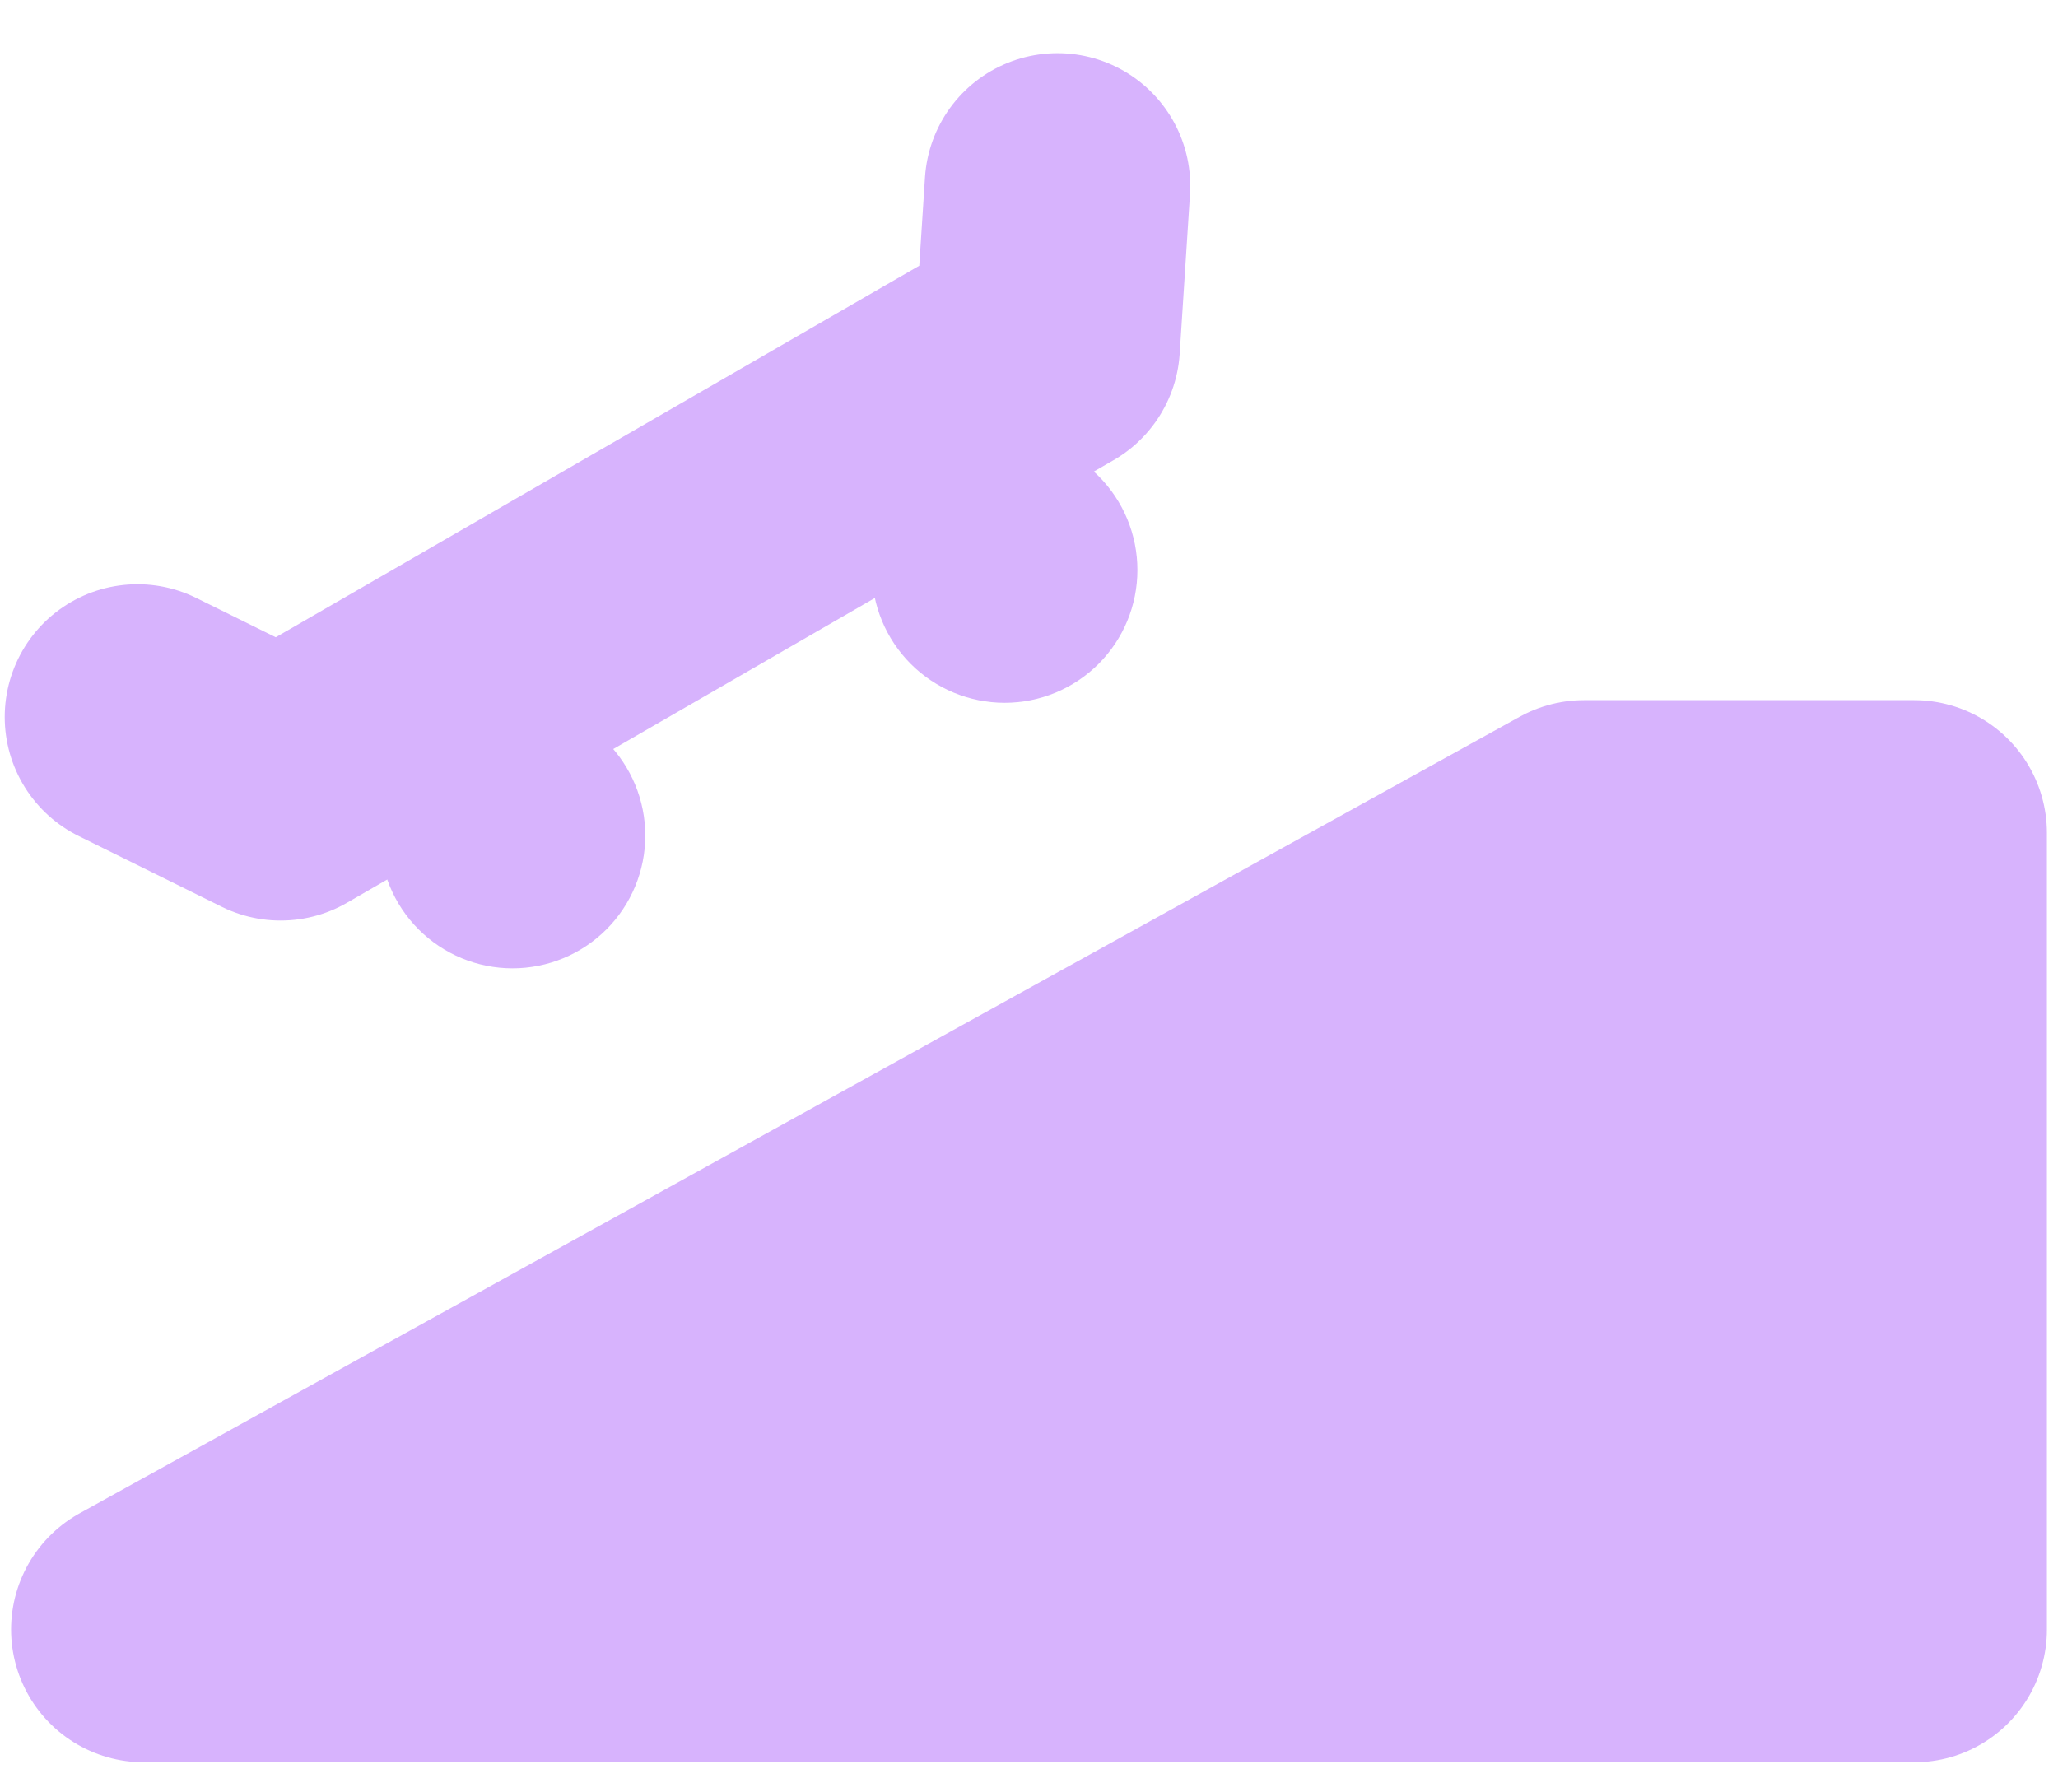
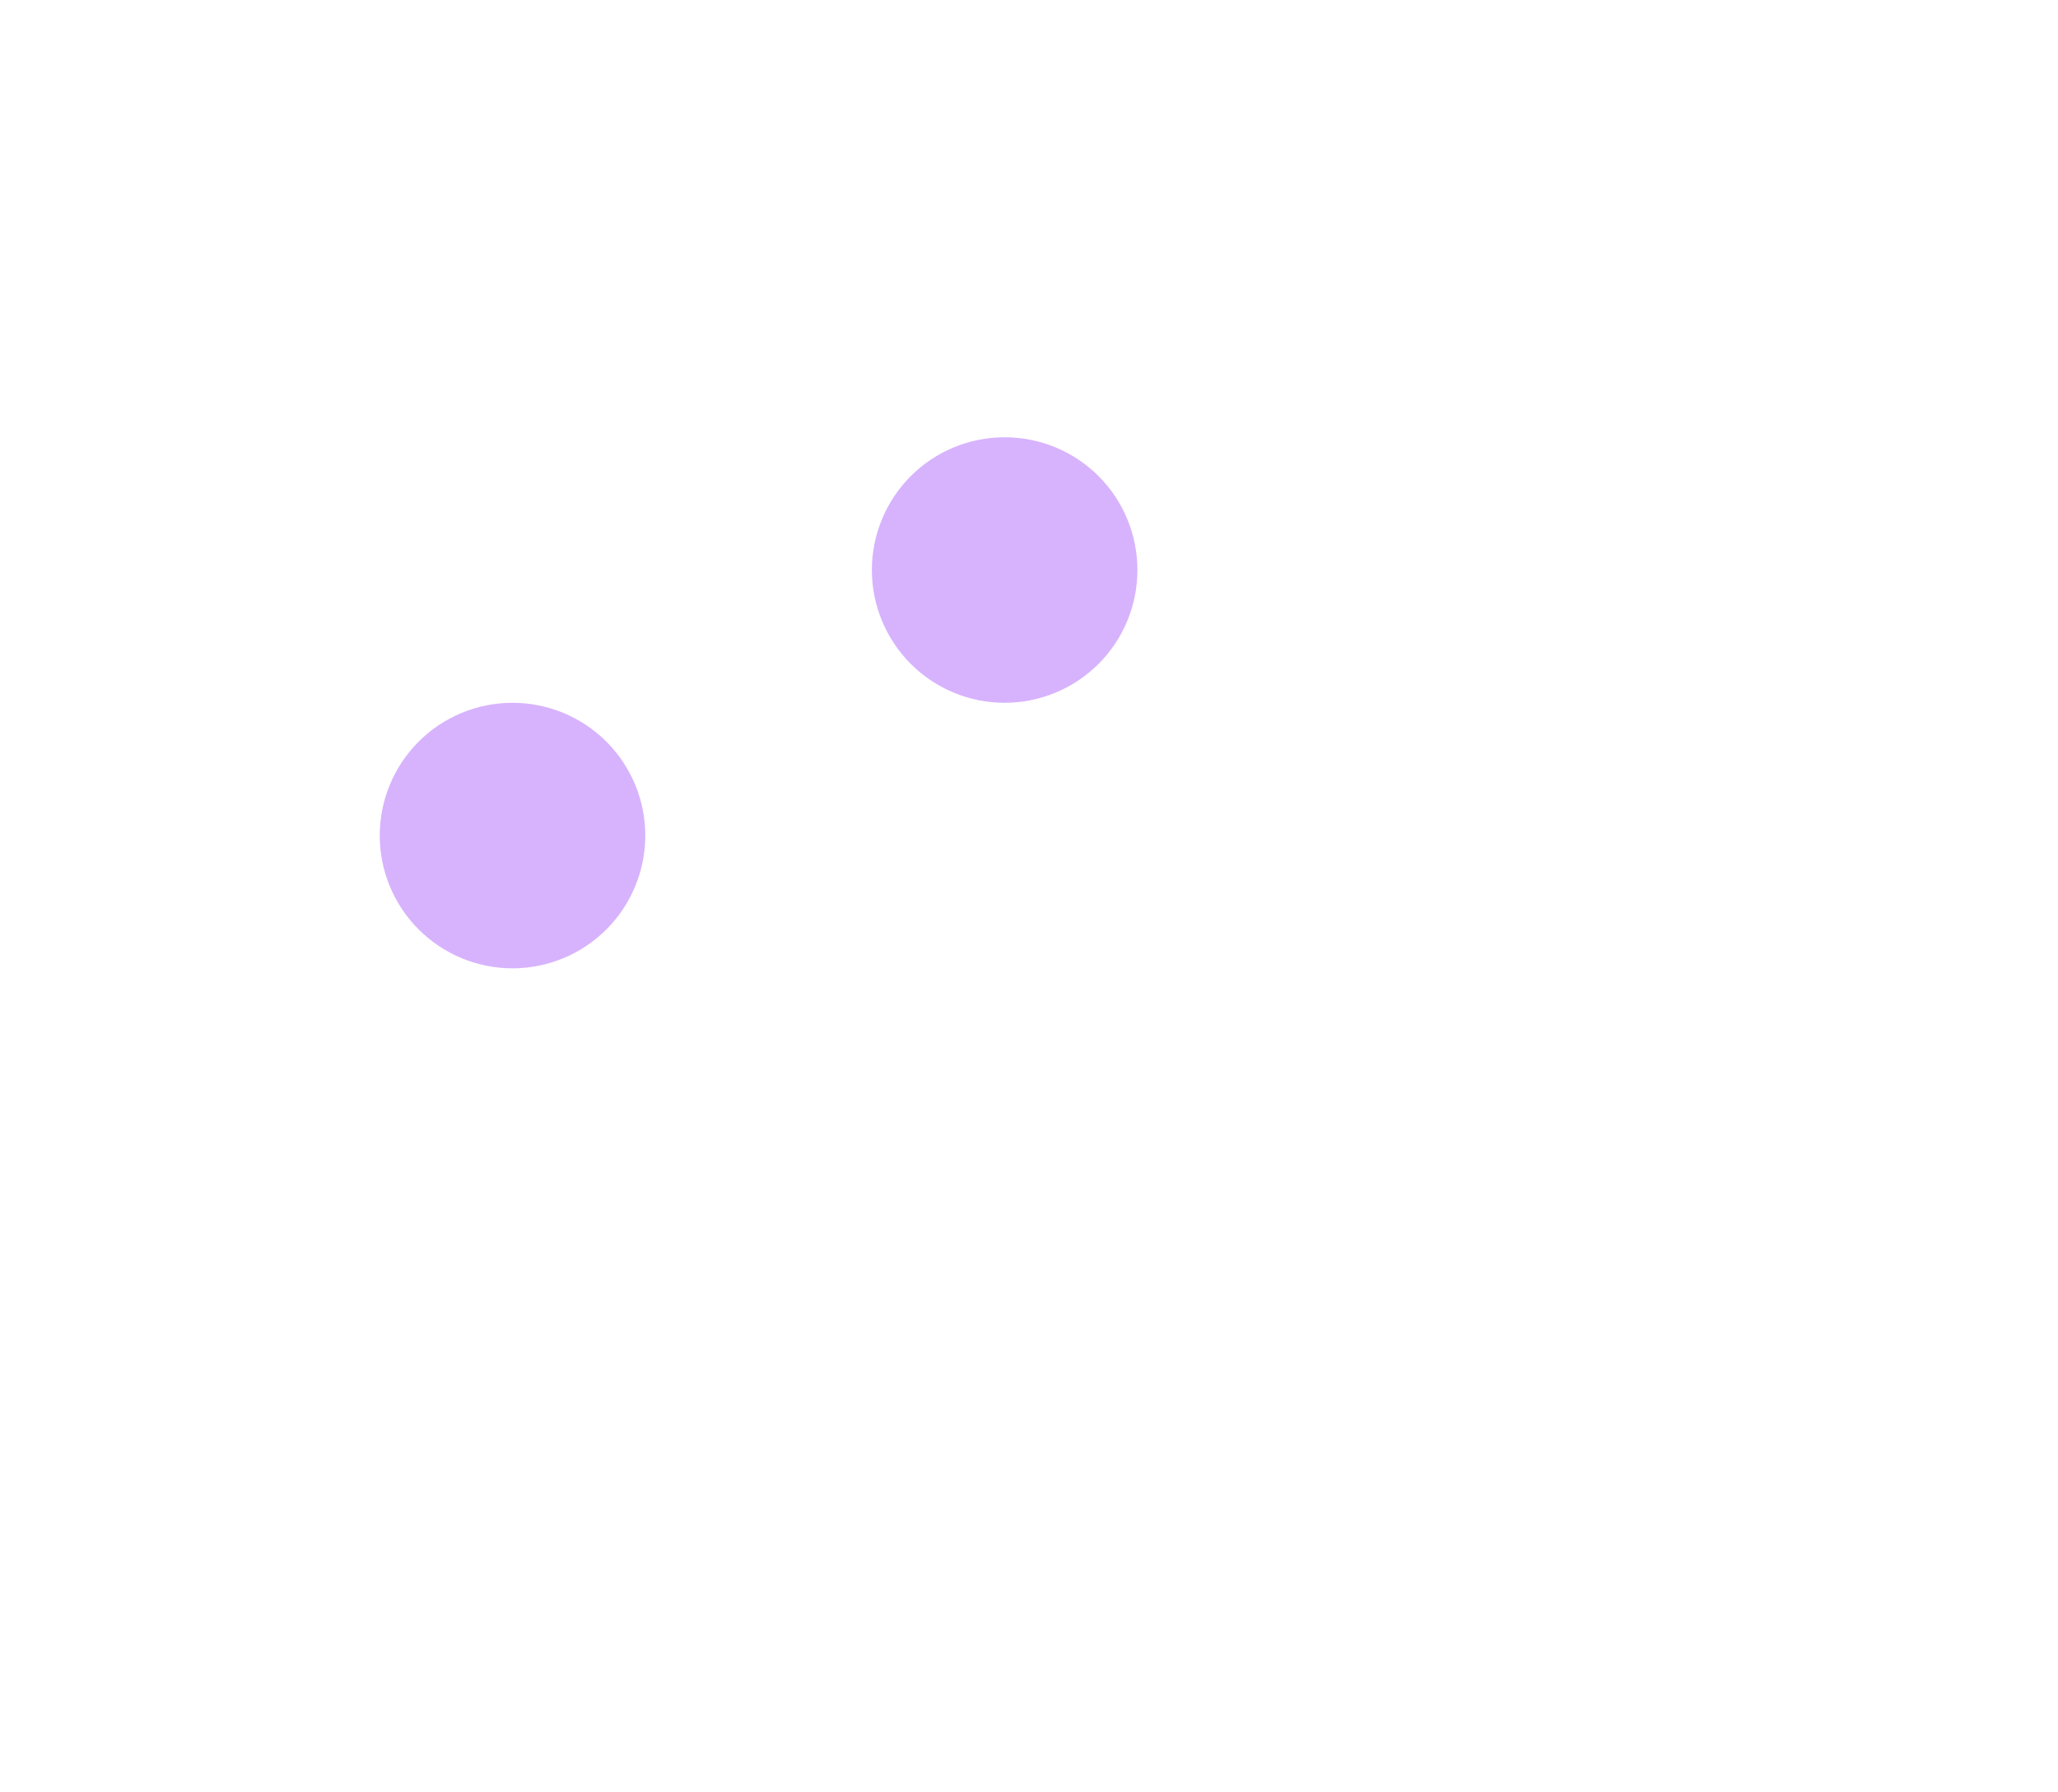
<svg xmlns="http://www.w3.org/2000/svg" width="31" height="27" viewBox="0 0 31 27" fill="none">
-   <path d="M28.833 24.547H2.167L23.86 12.547H28.833V24.547Z" fill="#D7B3FD" stroke="#D7B3FD" stroke-width="4" stroke-miterlimit="2" stroke-linecap="round" stroke-linejoin="round" />
-   <path d="M2.071 10.801L4.227 11.867L15.774 5.2L15.929 2.801" stroke="#D7B3FD" stroke-width="4" stroke-miterlimit="2" stroke-linecap="round" stroke-linejoin="round" />
  <path d="M7.72 14.587C8.25 14.587 8.759 14.376 9.134 14.001C9.509 13.626 9.72 13.117 9.72 12.587C9.72 12.056 9.509 11.547 9.134 11.172C8.759 10.797 8.25 10.587 7.72 10.587C7.19 10.587 6.681 10.797 6.306 11.172C5.931 11.547 5.72 12.056 5.72 12.587C5.72 13.117 5.931 13.626 6.306 14.001C6.681 14.376 7.19 14.587 7.72 14.587ZM15.133 10.587C15.664 10.587 16.172 10.376 16.548 10.001C16.923 9.626 17.133 9.117 17.133 8.587C17.133 8.056 16.923 7.548 16.548 7.172C16.172 6.797 15.664 6.587 15.133 6.587C14.603 6.587 14.094 6.797 13.719 7.172C13.344 7.548 13.133 8.056 13.133 8.587C13.133 9.117 13.344 9.626 13.719 10.001C14.094 10.376 14.603 10.587 15.133 10.587Z" fill="#D7B3FD" />
</svg>